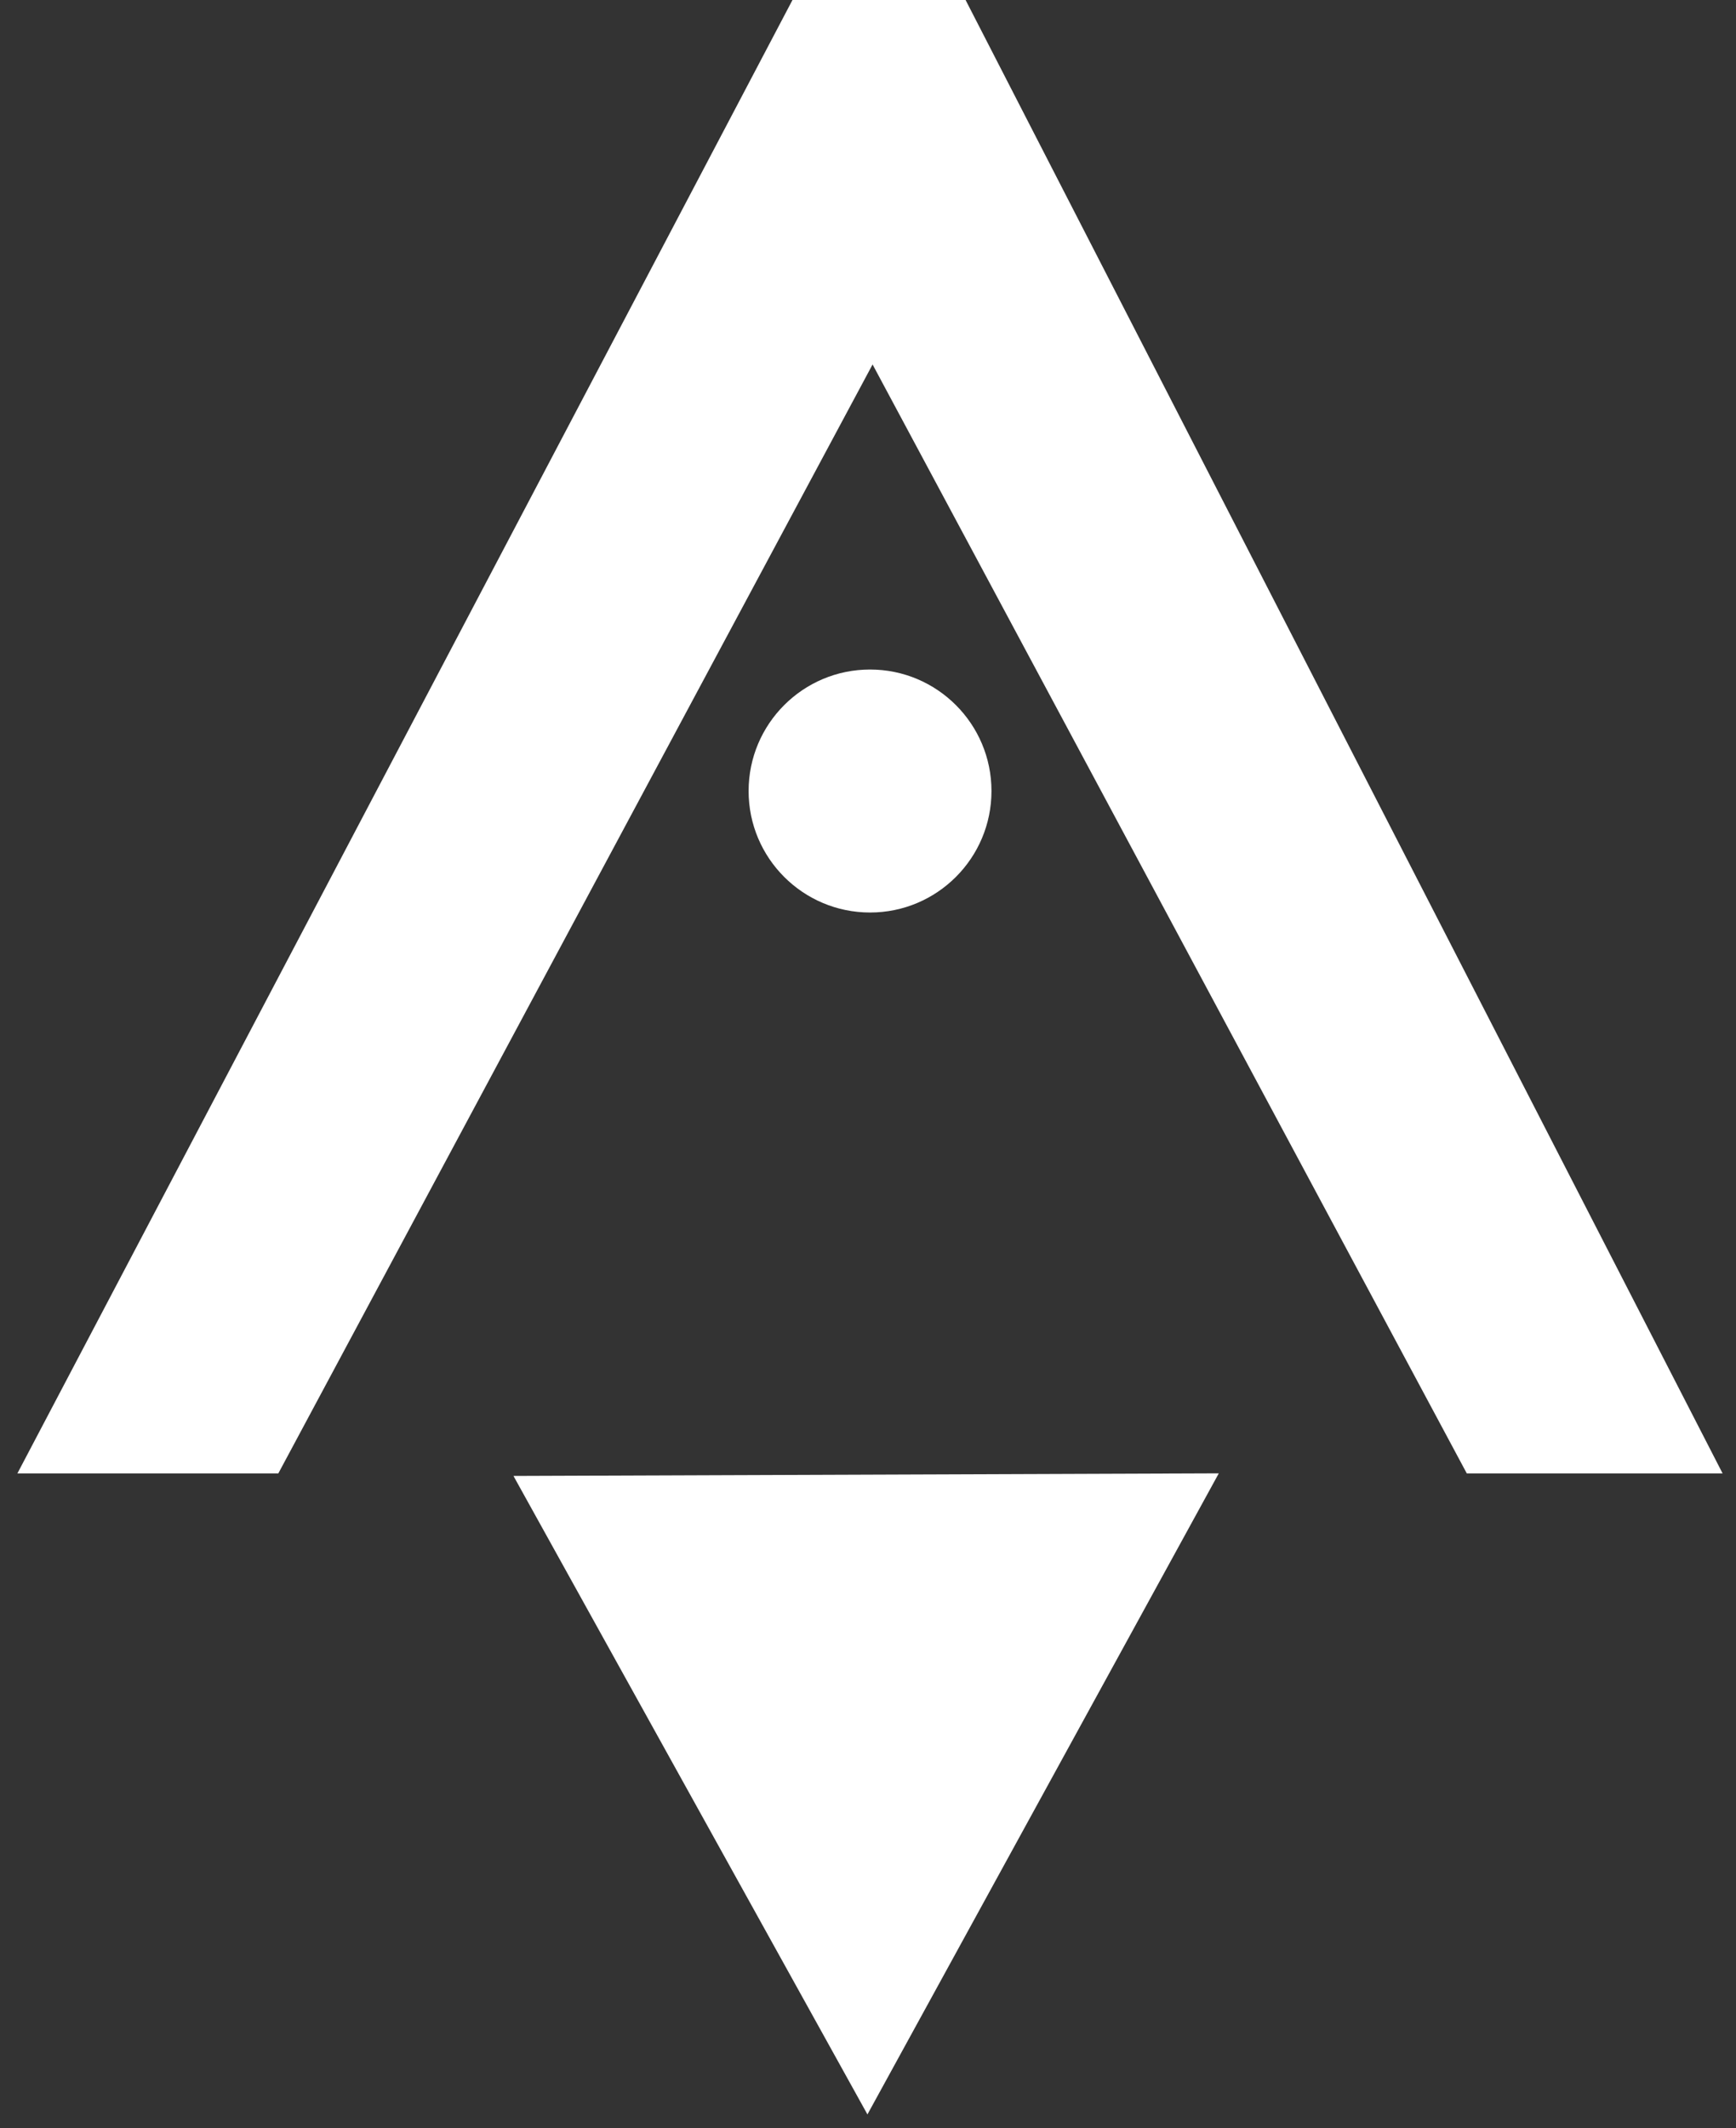
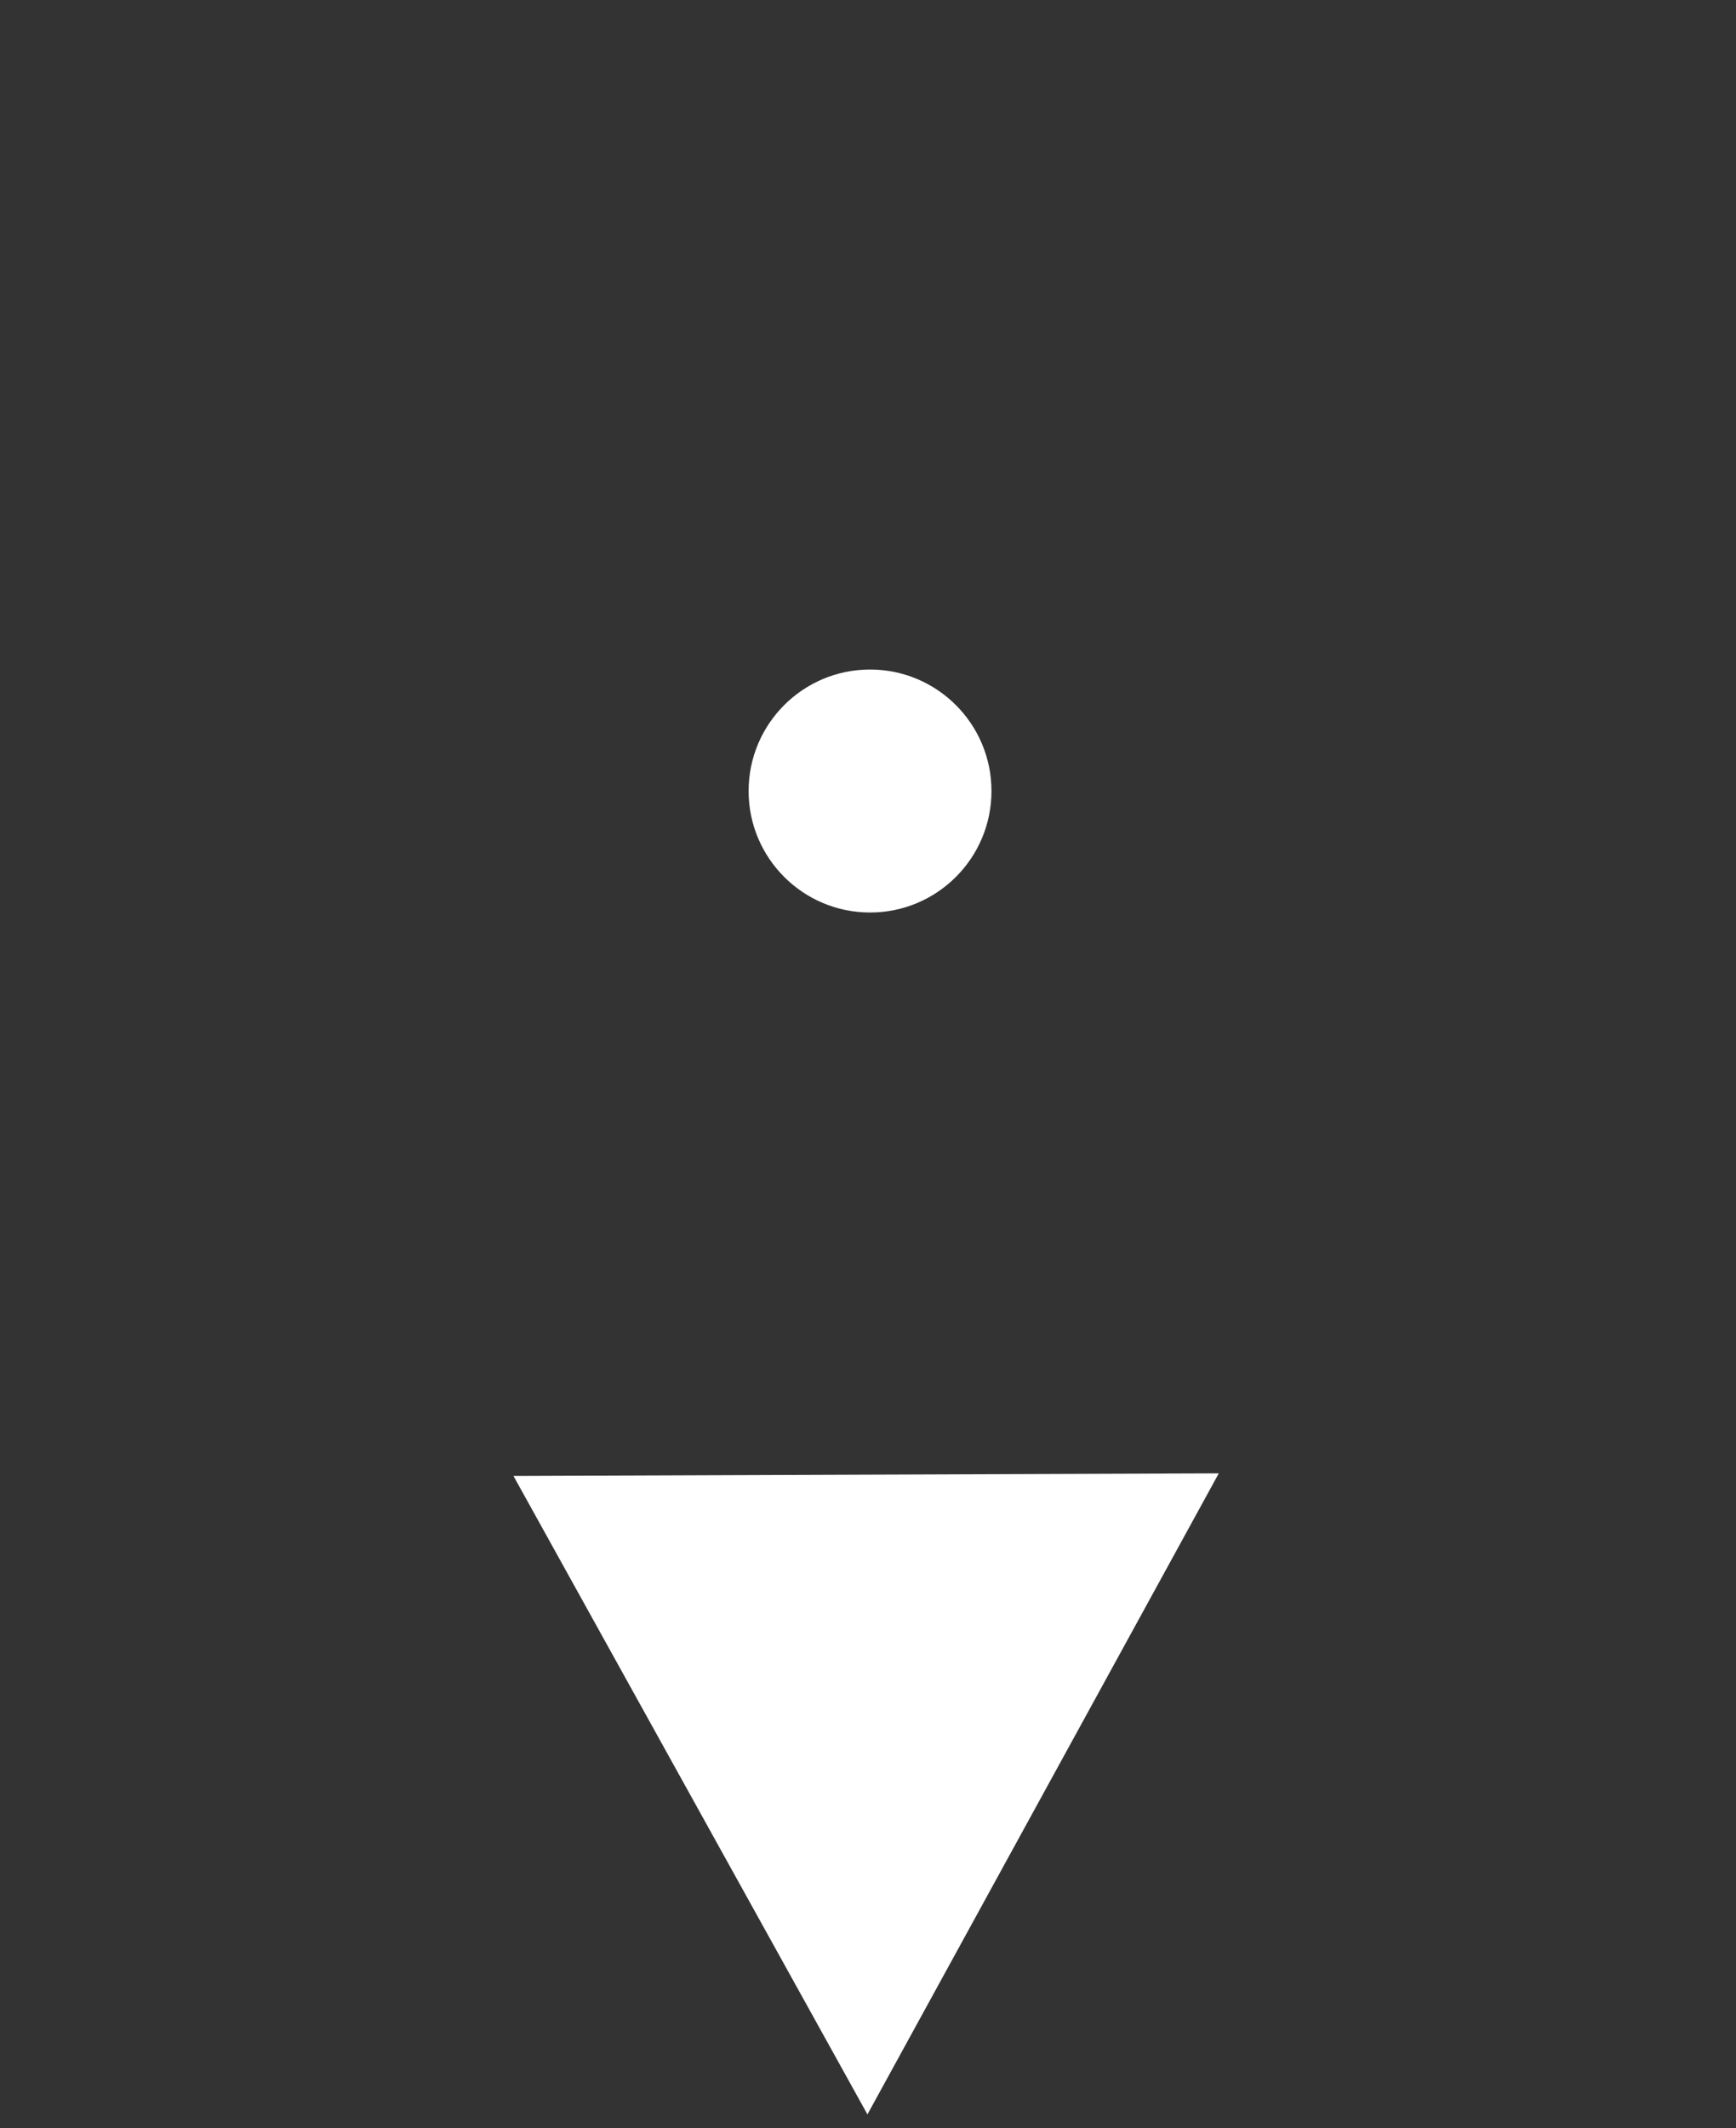
<svg xmlns="http://www.w3.org/2000/svg" width="71" height="87" viewBox="0 0 71 87" fill="none">
  <rect x="0" y="0" width="71" height="87" fill="#333333" stroke="none" />
-   <path d="M11.383 60.231H0.711L32.411 0H39.491L70.452 60.231H59.99L35.687 14.899L11.383 60.231Z" fill="white" />
  <path d="M21 60.334L49.847 60.228L35.477 86.434L21 60.334Z" fill="white" />
  <path d="M35.584 37.302C38.326 37.302 40.55 35.078 40.55 32.336C40.55 29.593 38.326 27.369 35.584 27.369C32.841 27.369 30.617 29.593 30.617 32.336C30.617 35.078 32.841 37.302 35.584 37.302Z" fill="white" />
</svg>